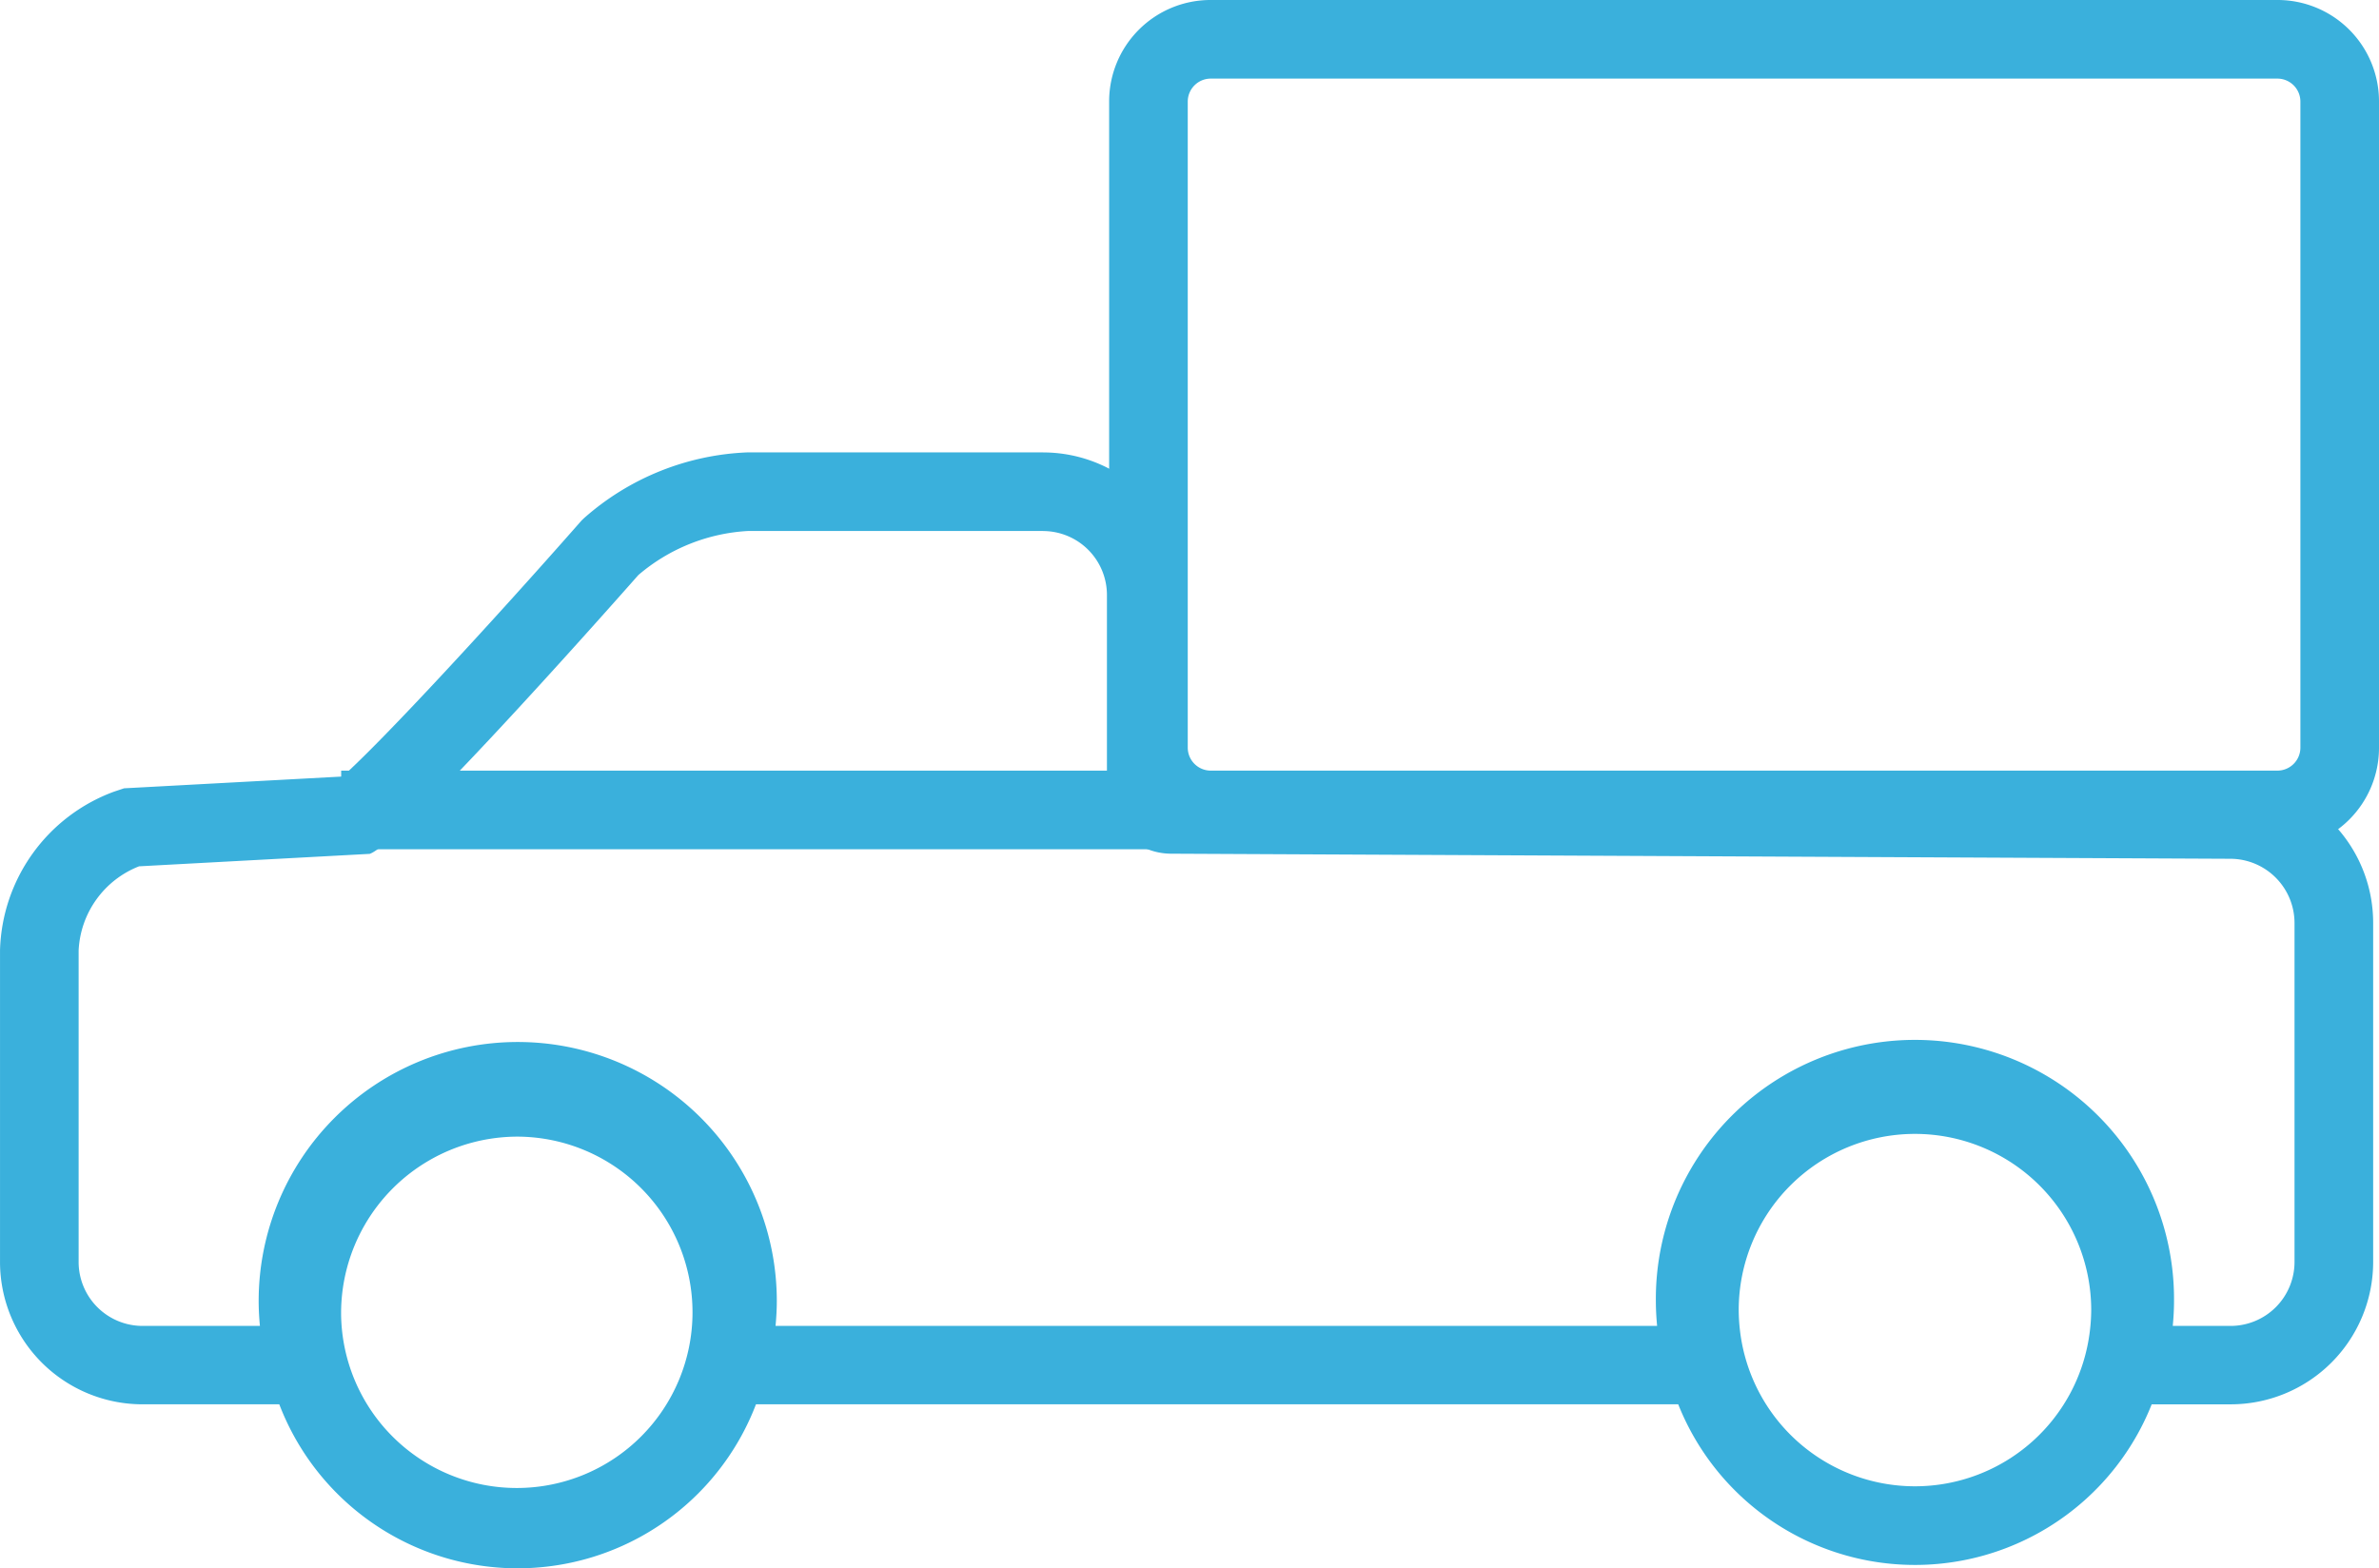
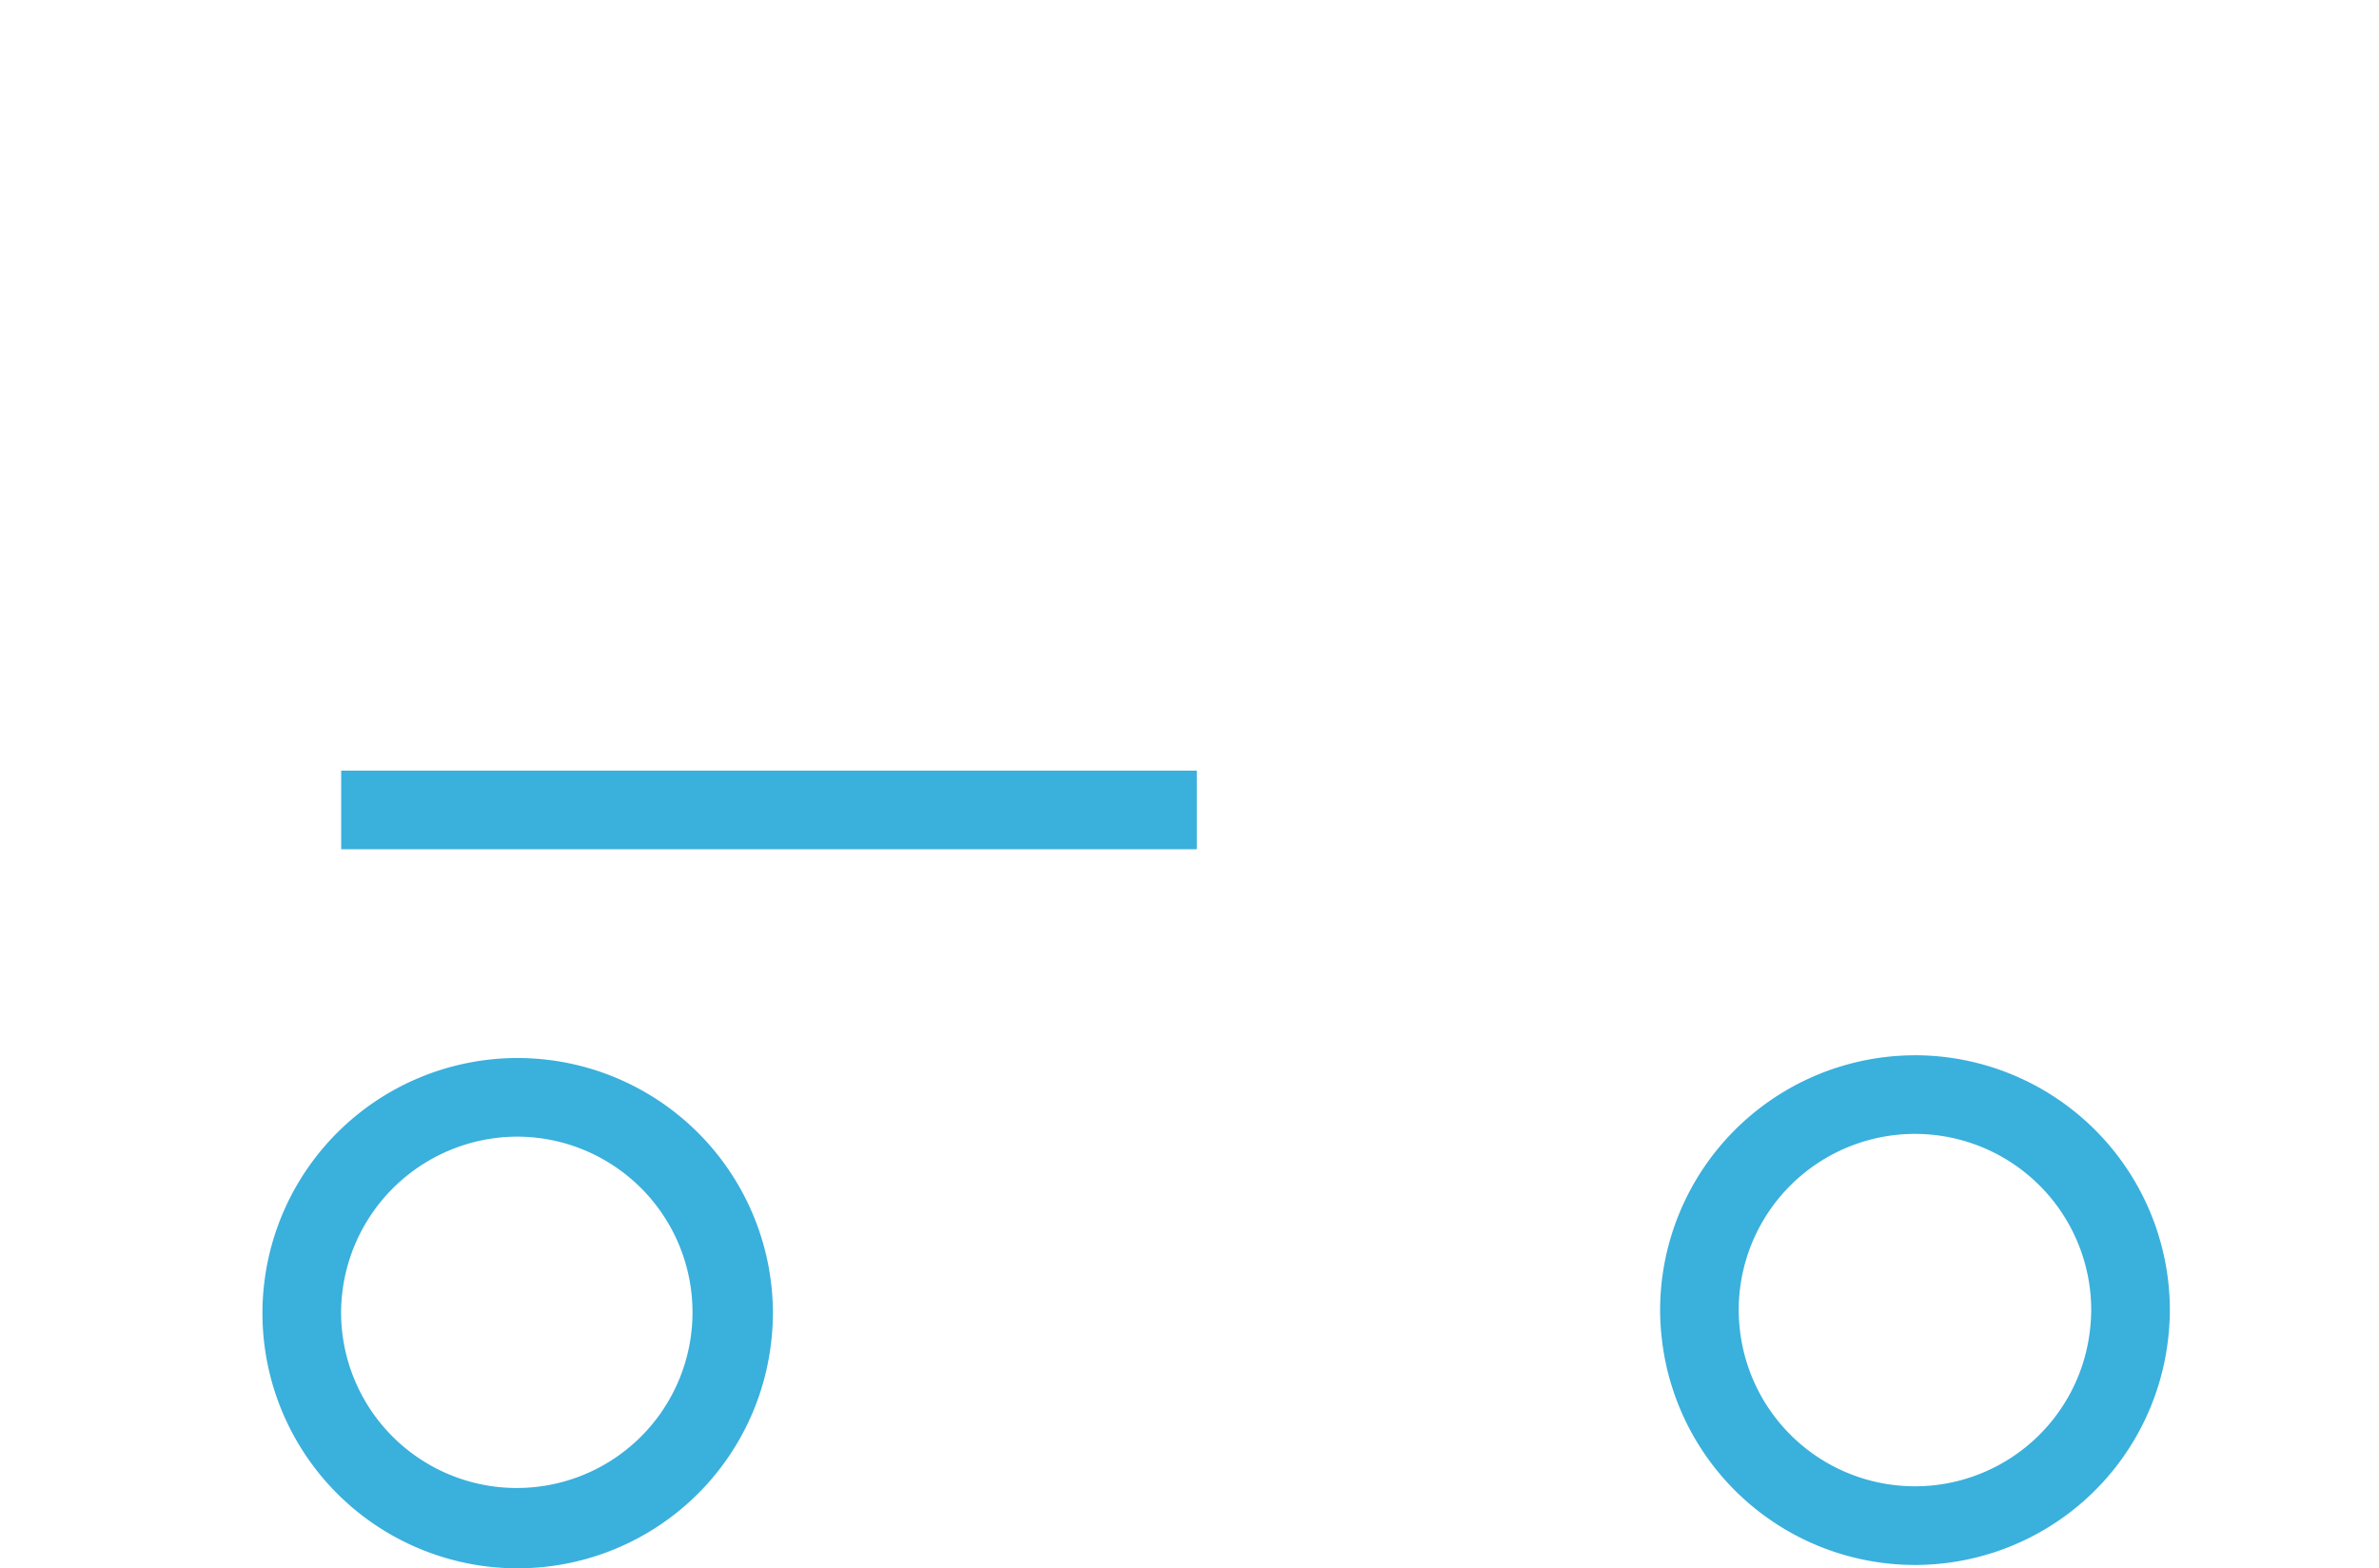
<svg xmlns="http://www.w3.org/2000/svg" width="140.212" height="92.446" viewBox="0 0 140.212 92.446">
  <g id="Group_127" data-name="Group 127" transform="translate(0)">
    <g id="Group_65" data-name="Group 65" transform="translate(0 26.669)">
      <g id="Group_63" data-name="Group 63">
-         <path id="Path_2409" data-name="Path 2409" d="M367.833,623.329a3.771,3.771,0,0,1,3.76,3.761v11.483a3.79,3.79,0,0,0,3.759,3.775l62.476.3a3.79,3.79,0,0,1,3.758,3.775v20a3.771,3.771,0,0,1-3.758,3.761H434.41c.046-.485.074-.973.074-1.467a15.27,15.27,0,1,0-30.539,0c0,.494.029.982.074,1.467H352.062c.045-.485.074-.973.074-1.467a15.269,15.269,0,1,0-30.538,0c0,.494.028.982.074,1.467h-6.927a3.771,3.771,0,0,1-3.758-3.761V648.056a5.611,5.611,0,0,1,3.562-4.964l13.592-.734c1.96-.663,15.833-16.433,15.833-16.433a10.861,10.861,0,0,1,6.479-2.6h17.38m0-4.634h-17.38a15.441,15.441,0,0,0-9.675,3.875l-.148.141-.134.153c-5.208,5.92-11.587,12.823-13.957,14.939l-12.241.661-.633.034-.6.2a10.264,10.264,0,0,0-6.711,9.354v18.362a8.4,8.4,0,0,0,8.392,8.395h12.02l-.479-5.071c-.037-.38-.054-.718-.054-1.03a10.635,10.635,0,1,1,21.27,0c0,.313-.019.65-.054,1.03l-.48,5.071H409.11l-.477-5.069c-.035-.381-.054-.72-.054-1.031a10.636,10.636,0,1,1,21.272,0c0,.313-.017.652-.054,1.03l-.479,5.071h8.511a8.4,8.4,0,0,0,8.392-8.395v-20a8.425,8.425,0,0,0-8.372-8.409l-61.622-.29V627.09a8.4,8.4,0,0,0-8.393-8.395Z" transform="translate(-306.353 -618.695)" fill="#3ab0dc" />
        <path id="Path_2410" data-name="Path 2410" d="M331.41,646.44A10.356,10.356,0,1,1,321,656.847,10.408,10.408,0,0,1,331.41,646.44m0-4.634a15.04,15.04,0,1,0,14.931,16.808,15.4,15.4,0,0,0,.11-1.767,15.058,15.058,0,0,0-15.041-15.041Z" transform="translate(-300.897 -606.109)" fill="#3ab0dc" />
        <path id="Path_2411" data-name="Path 2411" d="M384.719,646.336a10.389,10.389,0,0,1,10.389,10.387,10.676,10.676,0,0,1-.079,1.224,10.382,10.382,0,0,1-20.62,0,10.677,10.677,0,0,1-.077-1.224,10.387,10.387,0,0,1,10.387-10.387m0-4.634A15.037,15.037,0,0,0,369.7,656.723a15.243,15.243,0,0,0,.108,1.759,15.015,15.015,0,0,0,29.824.006,15.26,15.26,0,0,0,.111-1.766A15.038,15.038,0,0,0,384.719,641.7Z" transform="translate(-271.857 -606.166)" fill="#3ab0dc" />
      </g>
      <g id="Group_64" data-name="Group 64" transform="translate(20.108 18.757)">
        <rect id="Rectangle_152" data-name="Rectangle 152" width="50.431" height="4.634" fill="#3ab0dc" />
      </g>
    </g>
    <g id="Group_66" data-name="Group 66" transform="translate(65.371 0)">
-       <path id="Path_2412" data-name="Path 2412" d="M417.546,651.489h-62.9a5.979,5.979,0,0,1-5.971-5.973V607.4a5.978,5.978,0,0,1,5.971-5.971h62.9a5.978,5.978,0,0,1,5.971,5.971v38.115A5.979,5.979,0,0,1,417.546,651.489Zm-62.9-45.426a1.355,1.355,0,0,0-1.338,1.337v38.115a1.356,1.356,0,0,0,1.338,1.339h62.9a1.356,1.356,0,0,0,1.338-1.339V607.4a1.355,1.355,0,0,0-1.338-1.337Z" transform="translate(-348.676 -601.429)" fill="#3ab0dc" />
-     </g>
+       </g>
  </g>
</svg>